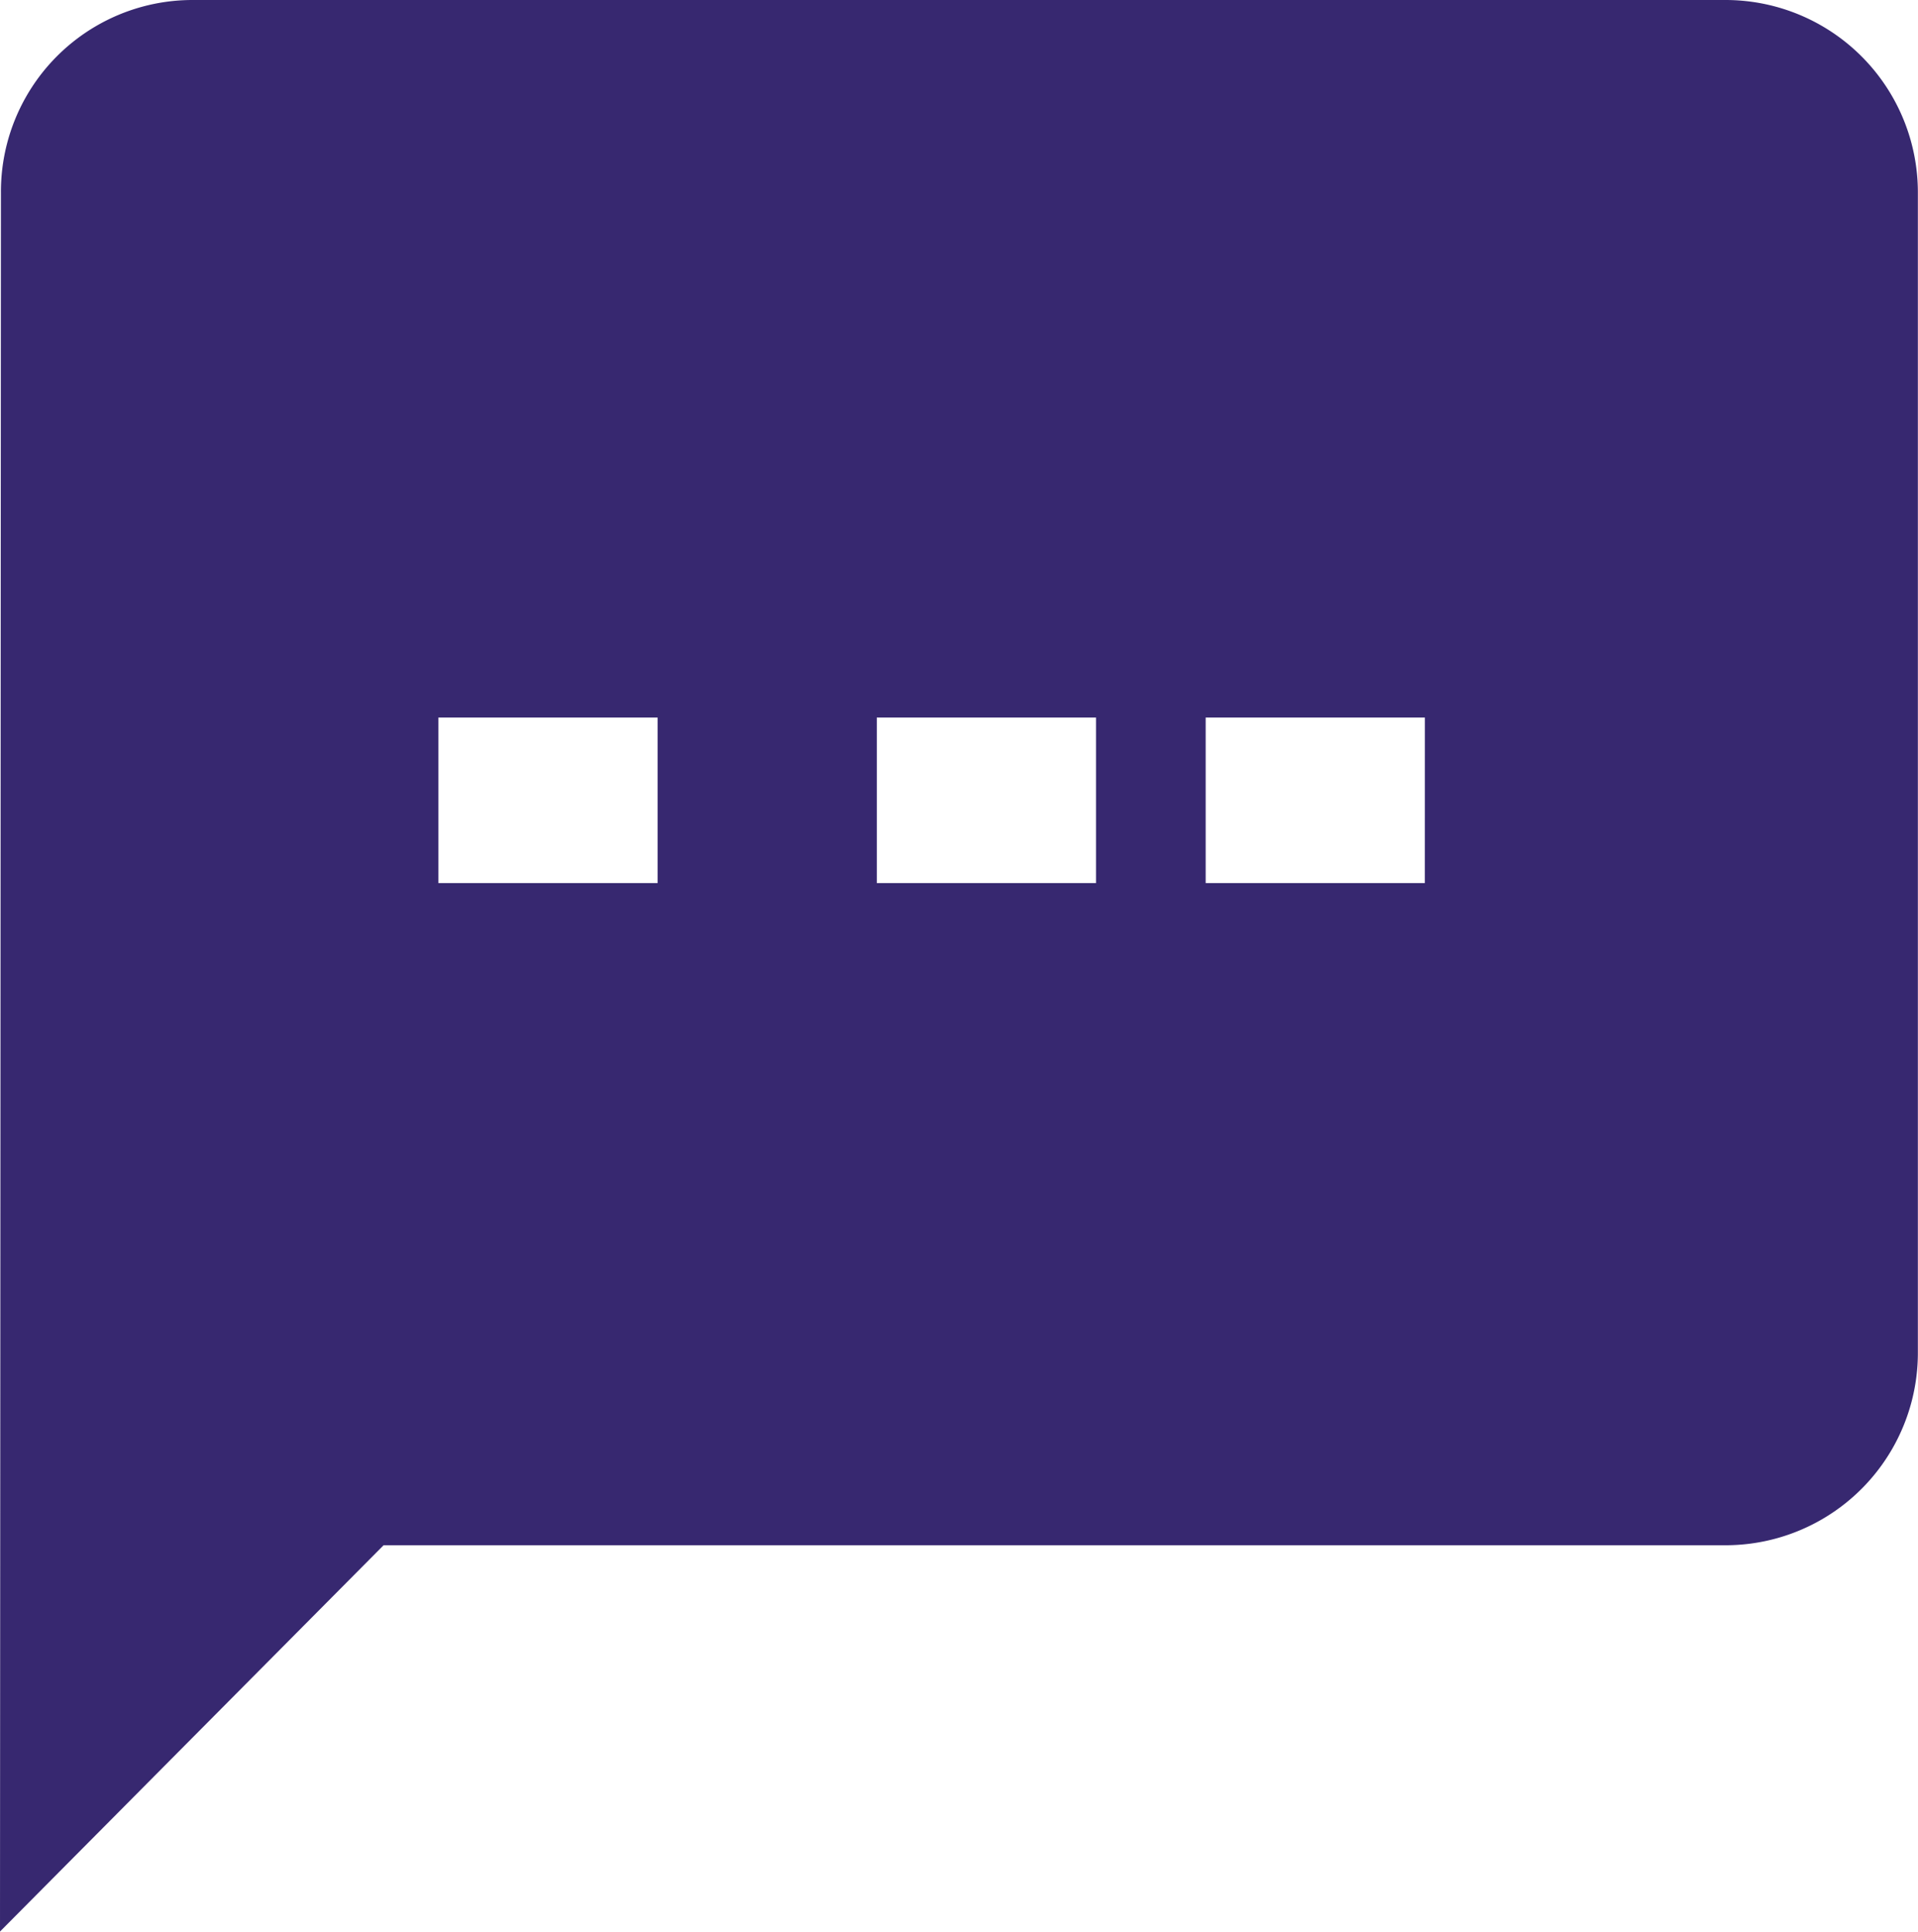
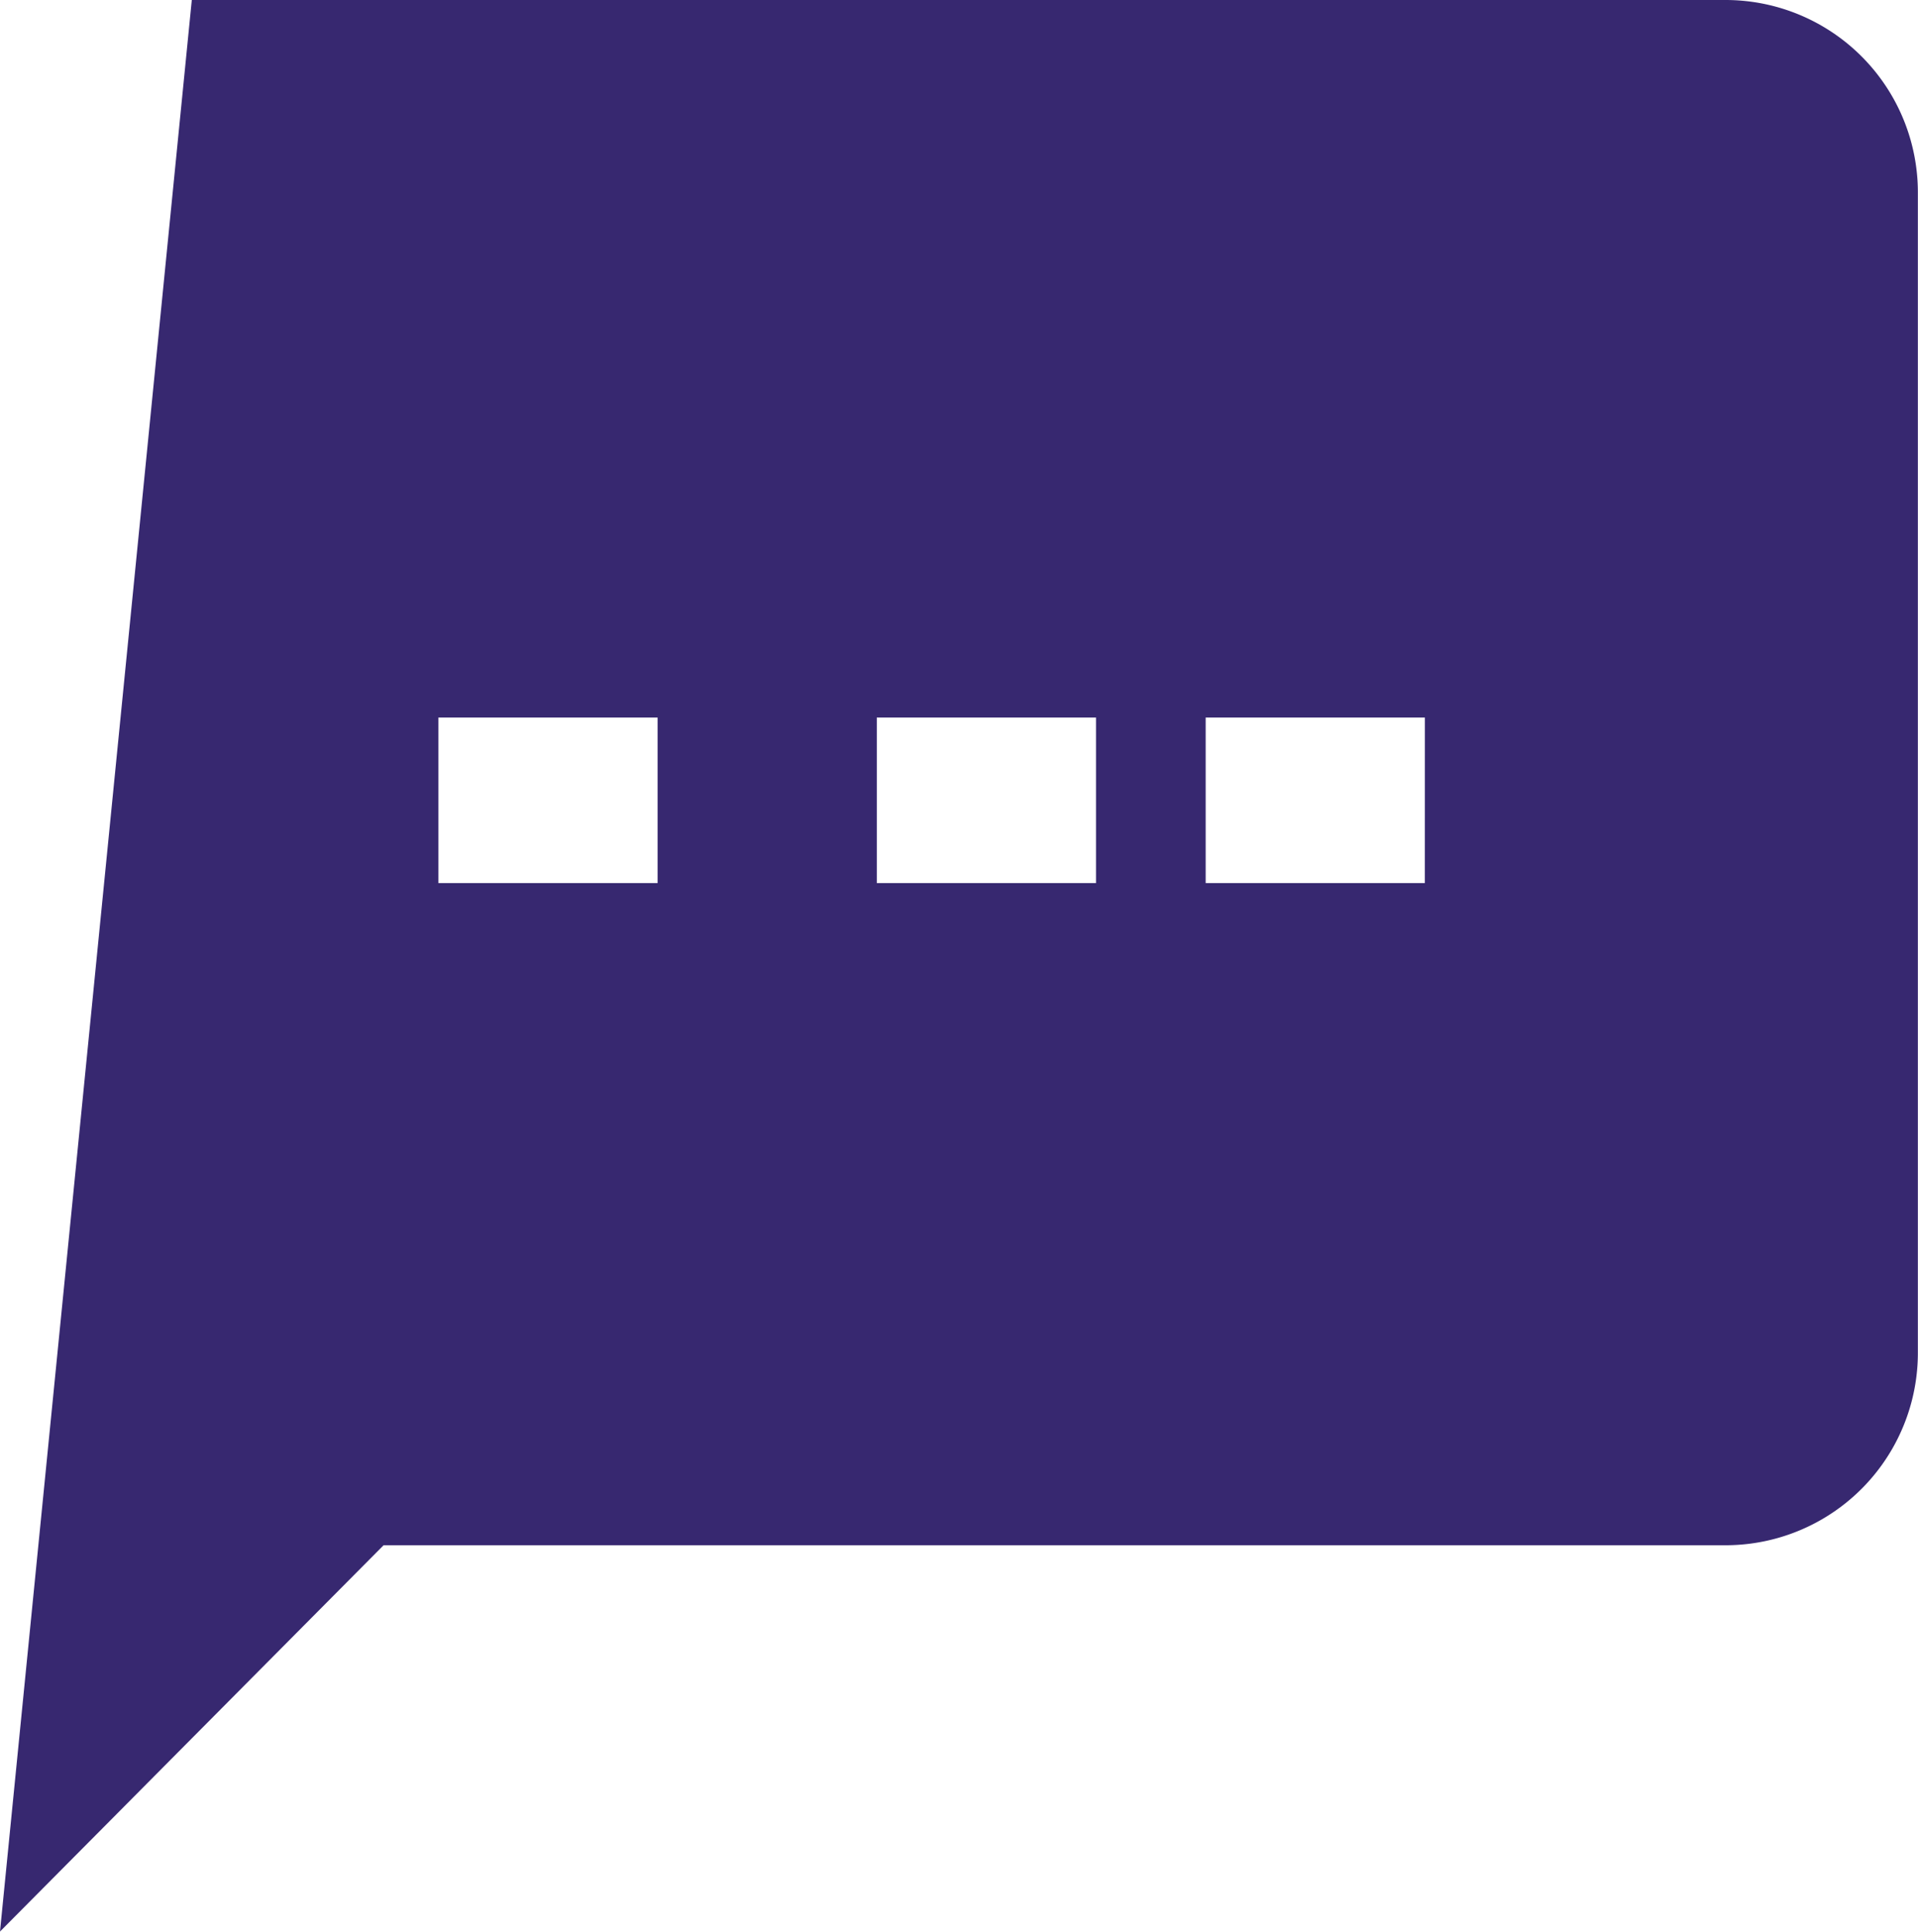
<svg xmlns="http://www.w3.org/2000/svg" width="44.861" height="45.176" viewBox="0 0 44.861 45.176">
-   <path id="shape_3_" data-name="shape (3)" d="M40.375.527H4.486A4.482,4.482,0,0,0,.022,5.045L0,45.7l8.972-9.034h31.4a4.5,4.5,0,0,0,4.486-4.518V5.045A4.5,4.5,0,0,0,40.375.527ZM15.381,21.18H10.254V17.309h5.127Zm10.254,0H20.508V17.309h5.127Zm7.691,0H28.2V17.309h5.127Z" transform="translate(0 -0.527)" fill="#372870" />
+   <path id="shape_3_" data-name="shape (3)" d="M40.375.527H4.486L0,45.7l8.972-9.034h31.4a4.5,4.5,0,0,0,4.486-4.518V5.045A4.5,4.5,0,0,0,40.375.527ZM15.381,21.18H10.254V17.309h5.127Zm10.254,0H20.508V17.309h5.127Zm7.691,0H28.2V17.309h5.127Z" transform="translate(0 -0.527)" fill="#372870" />
</svg>